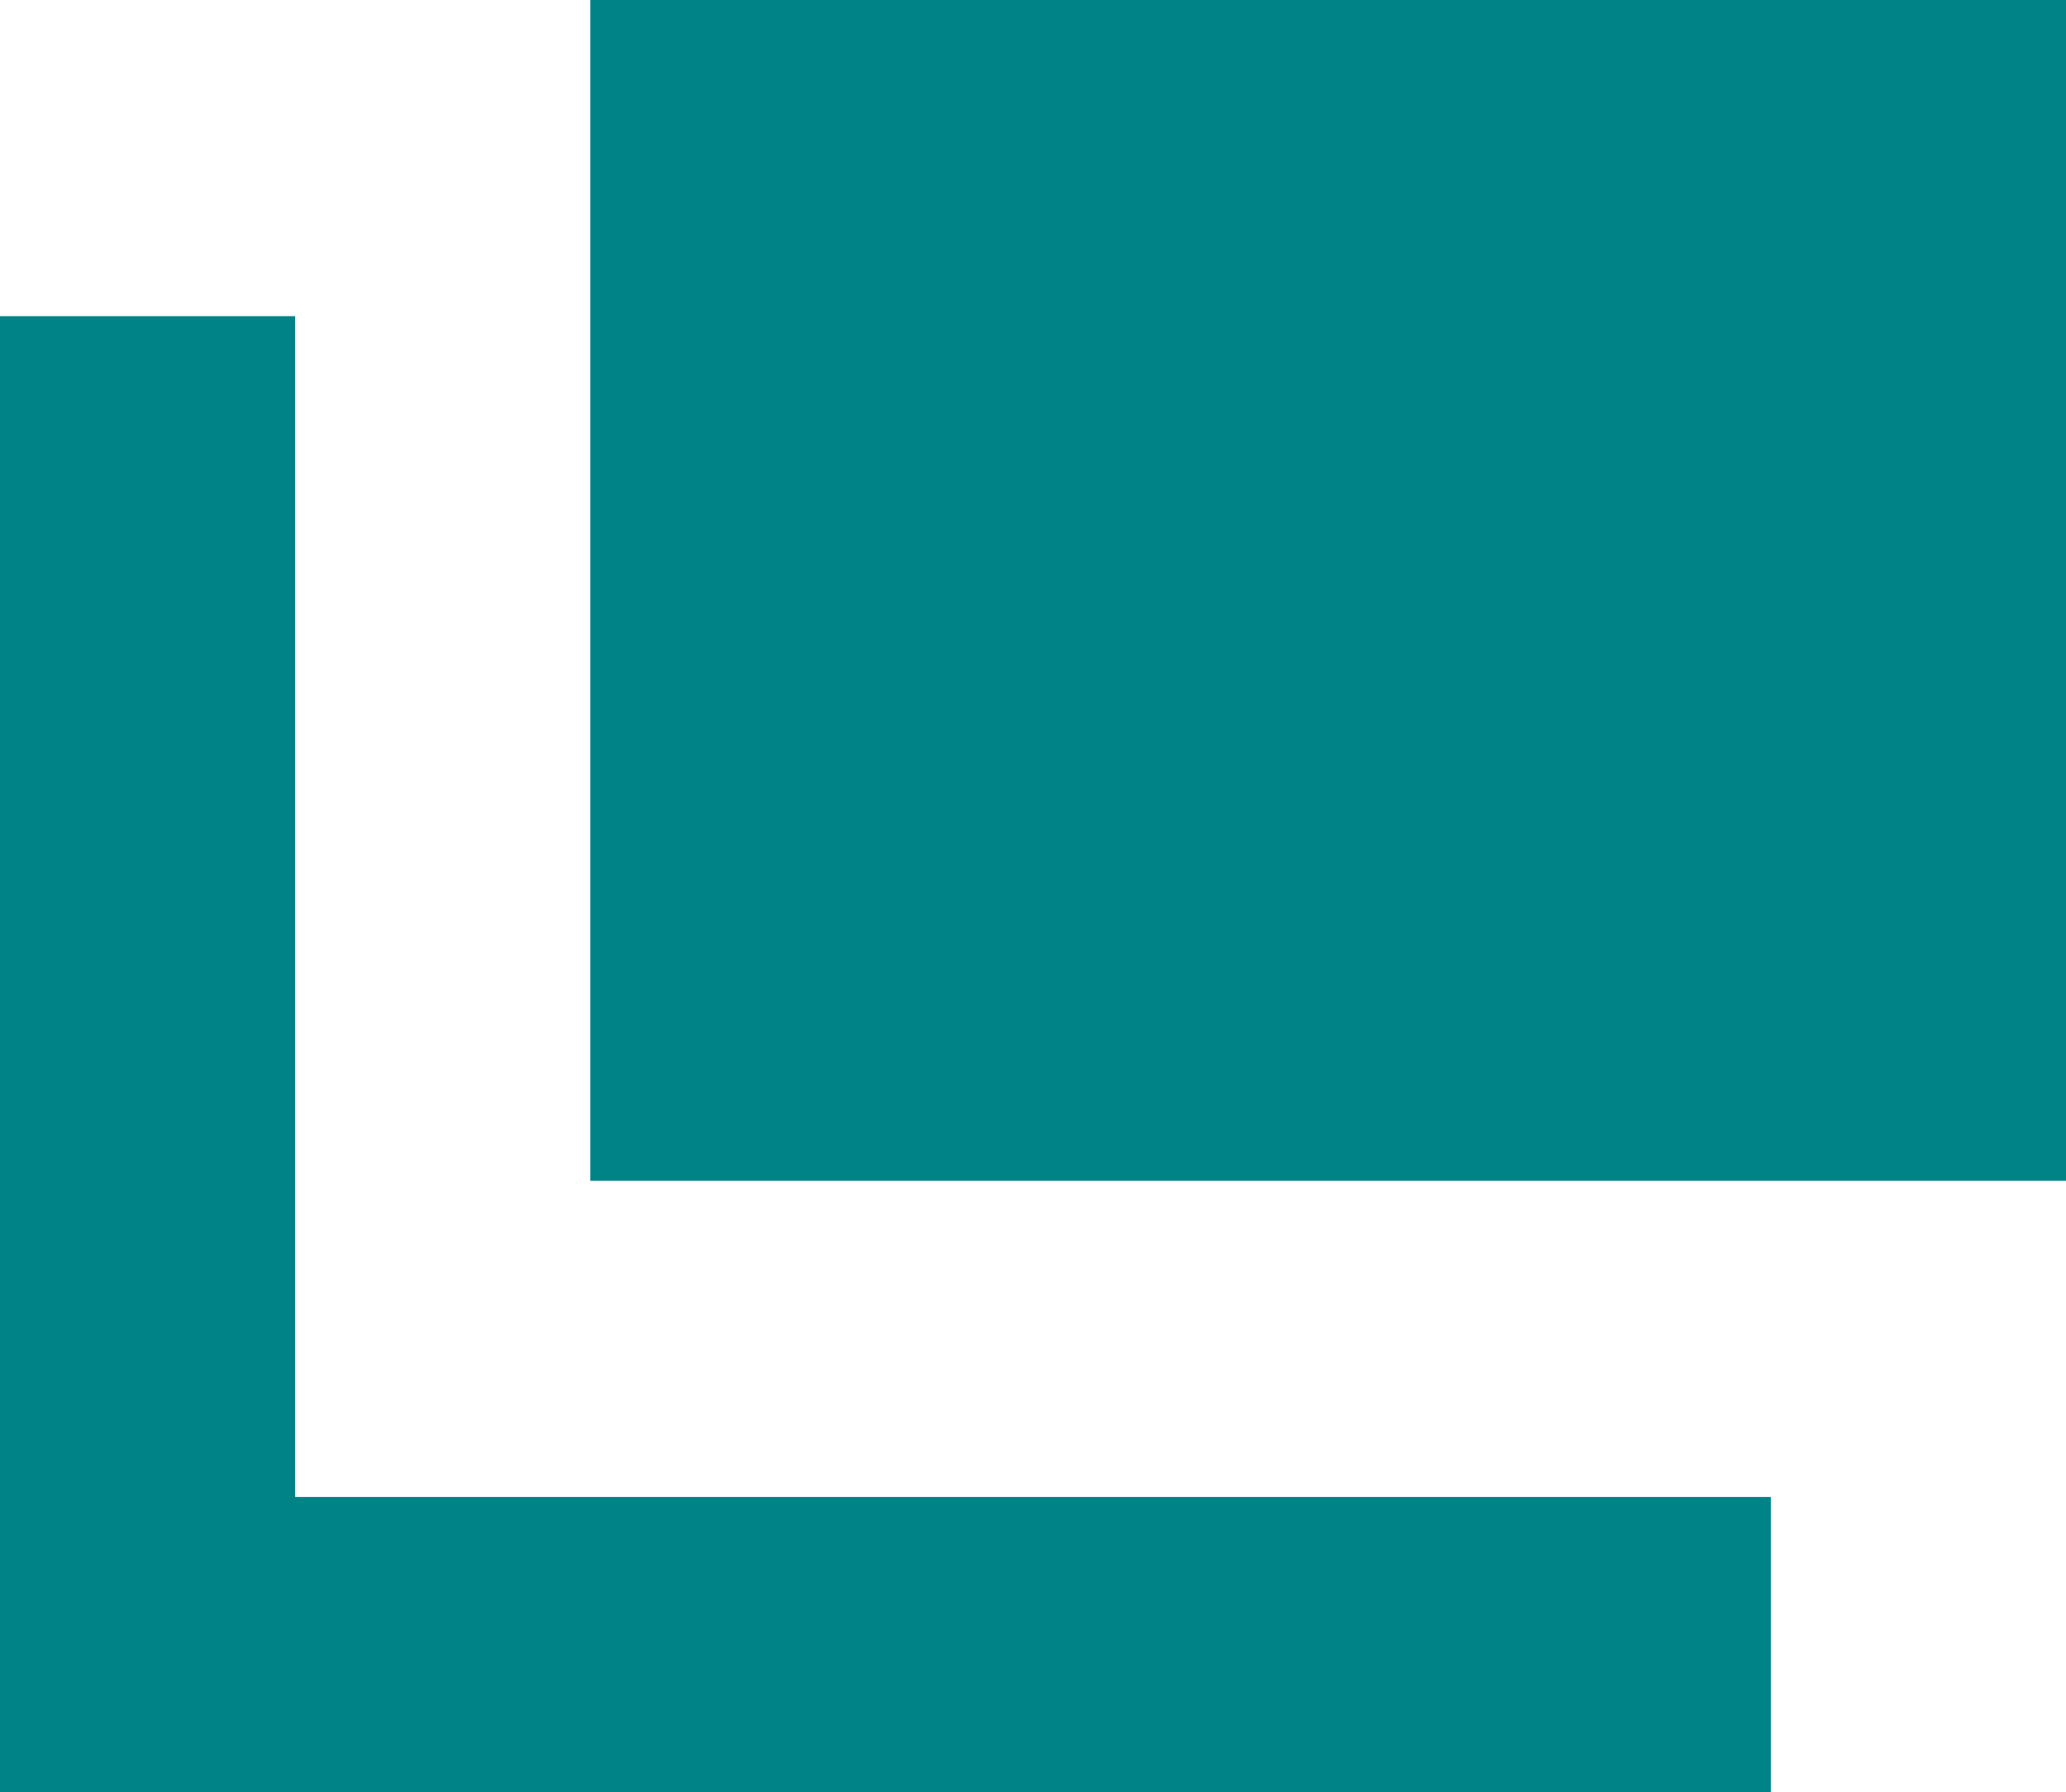
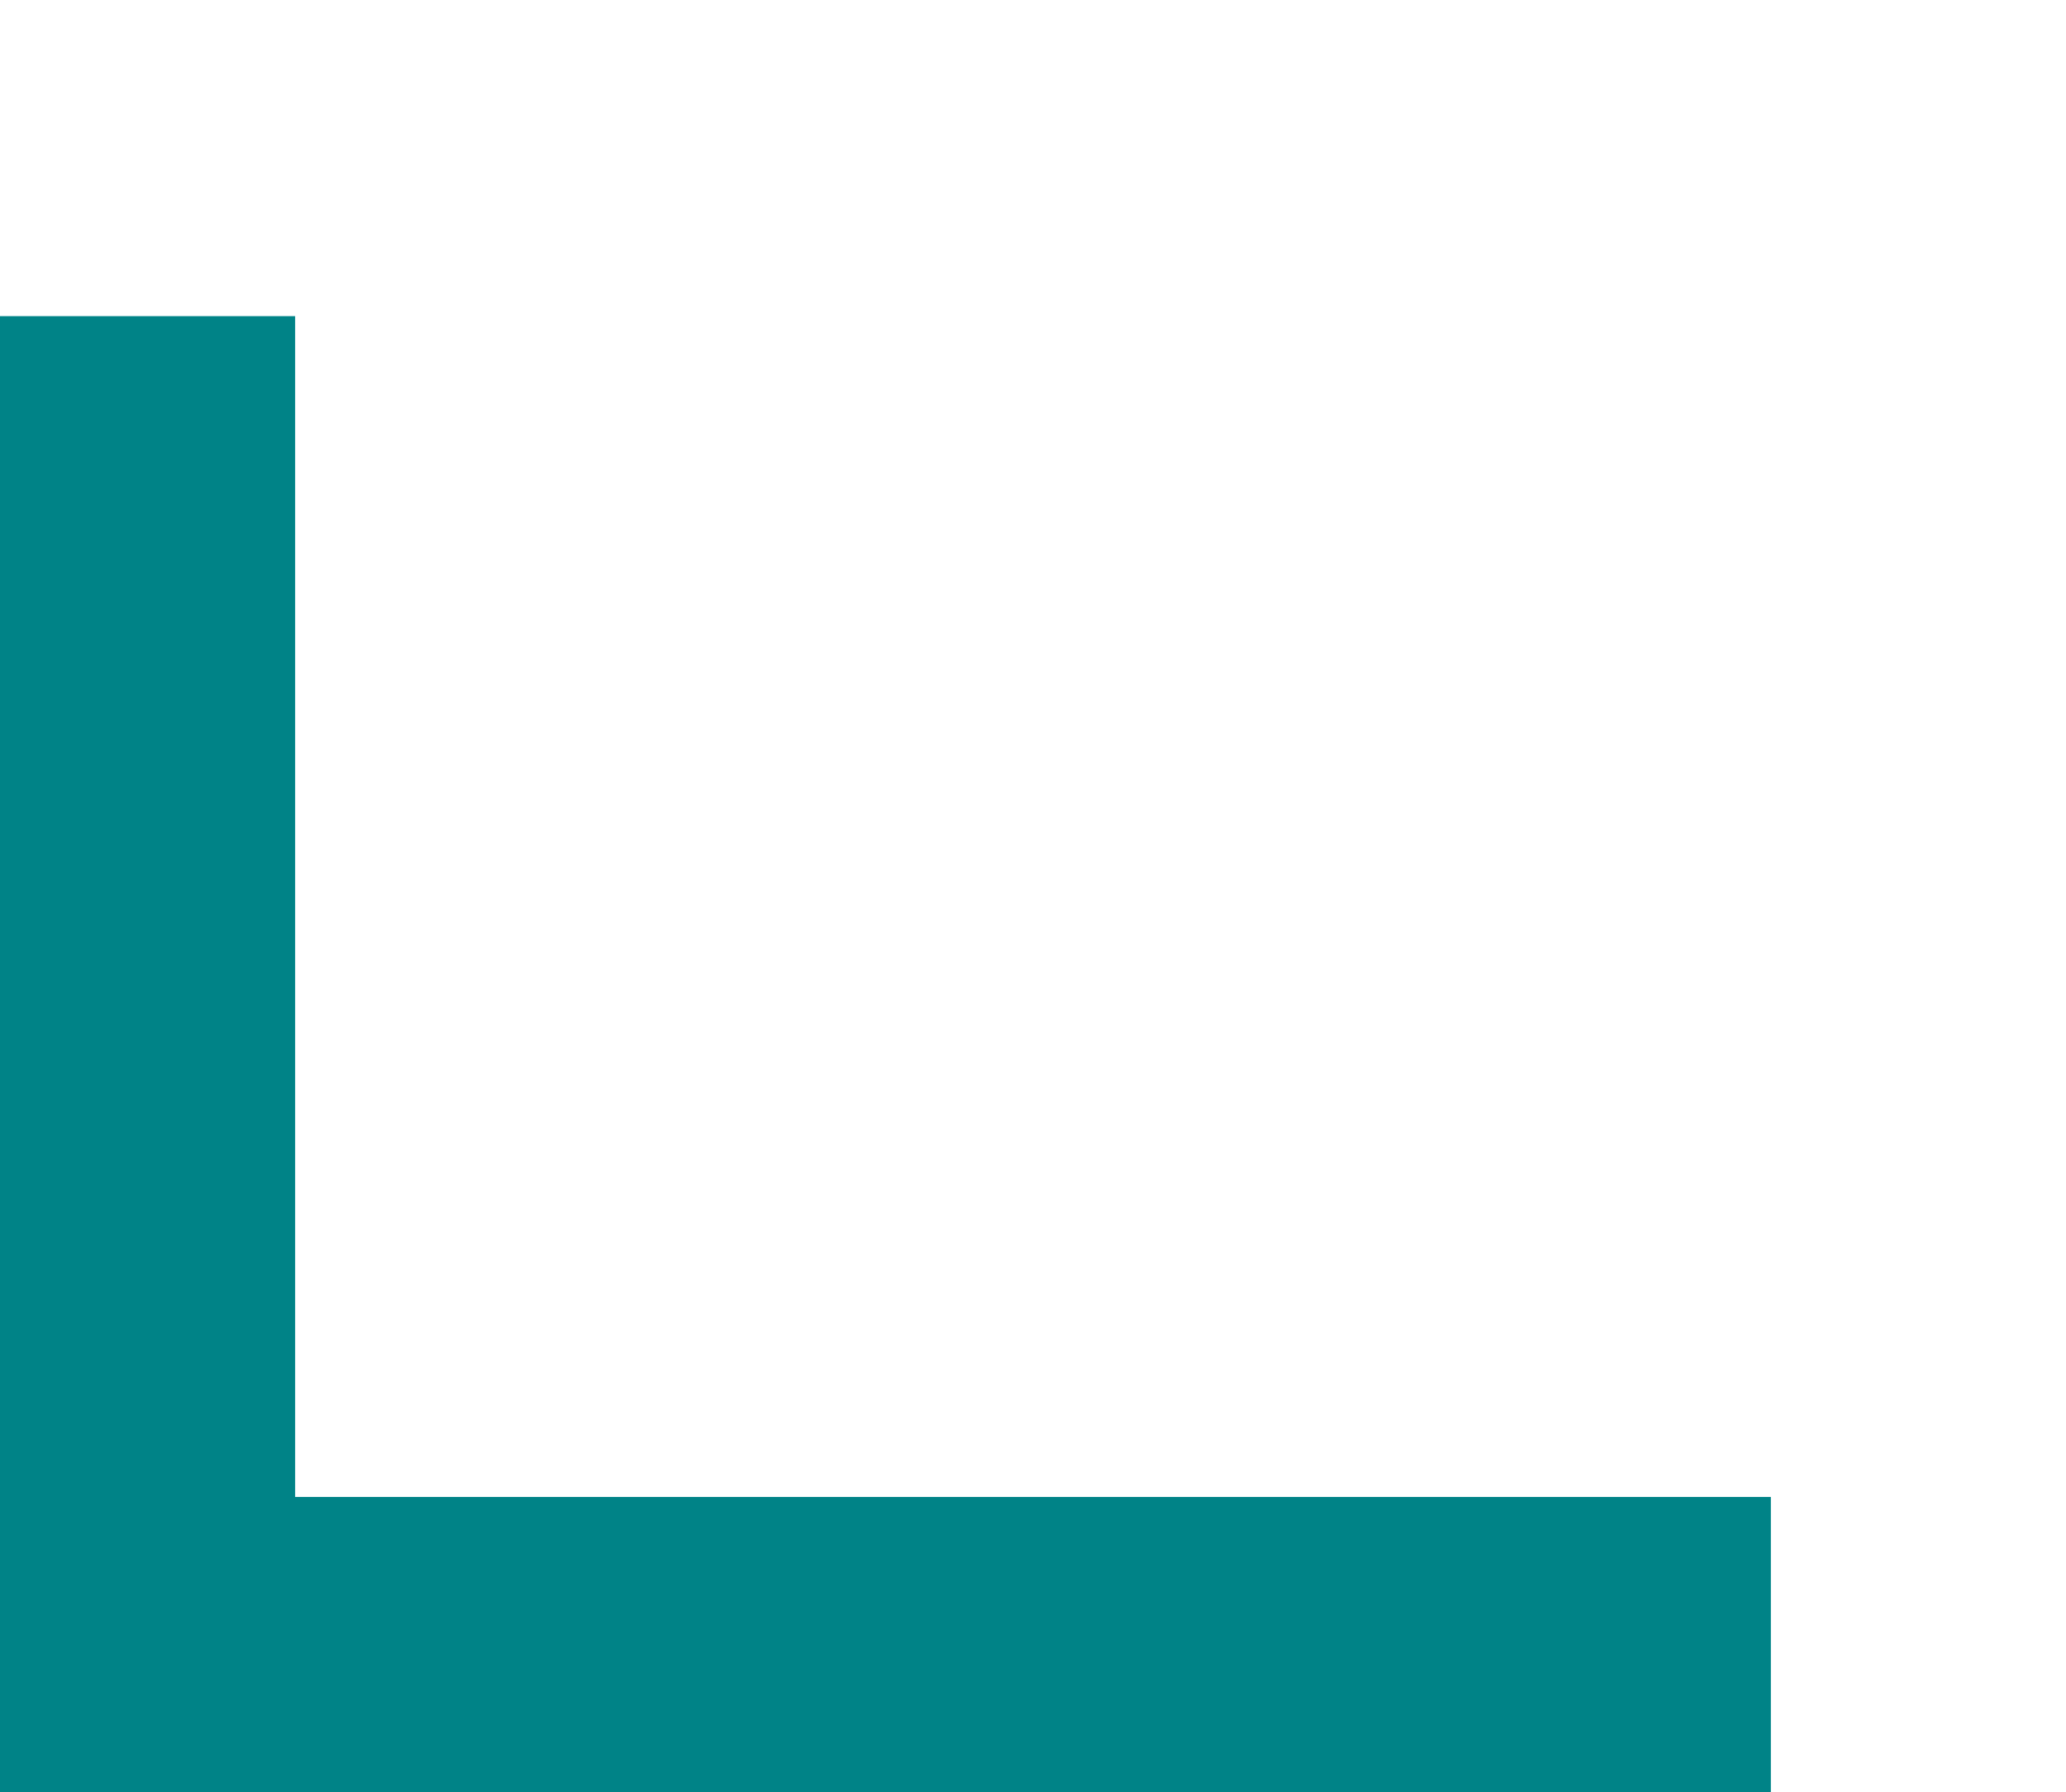
<svg xmlns="http://www.w3.org/2000/svg" width="14" height="12.143" viewBox="0 0 14 12.143">
  <g id="グループ_2913" data-name="グループ 2913" transform="translate(-562 -337)">
-     <rect id="長方形_1209" data-name="長方形 1209" width="10" height="8" transform="translate(566 337)" fill="#008387" />
    <path id="パス_762" data-name="パス 762" d="M3,14.071v-8H1v10H13v-2Z" transform="translate(561 333.071)" fill="#008387" />
  </g>
</svg>